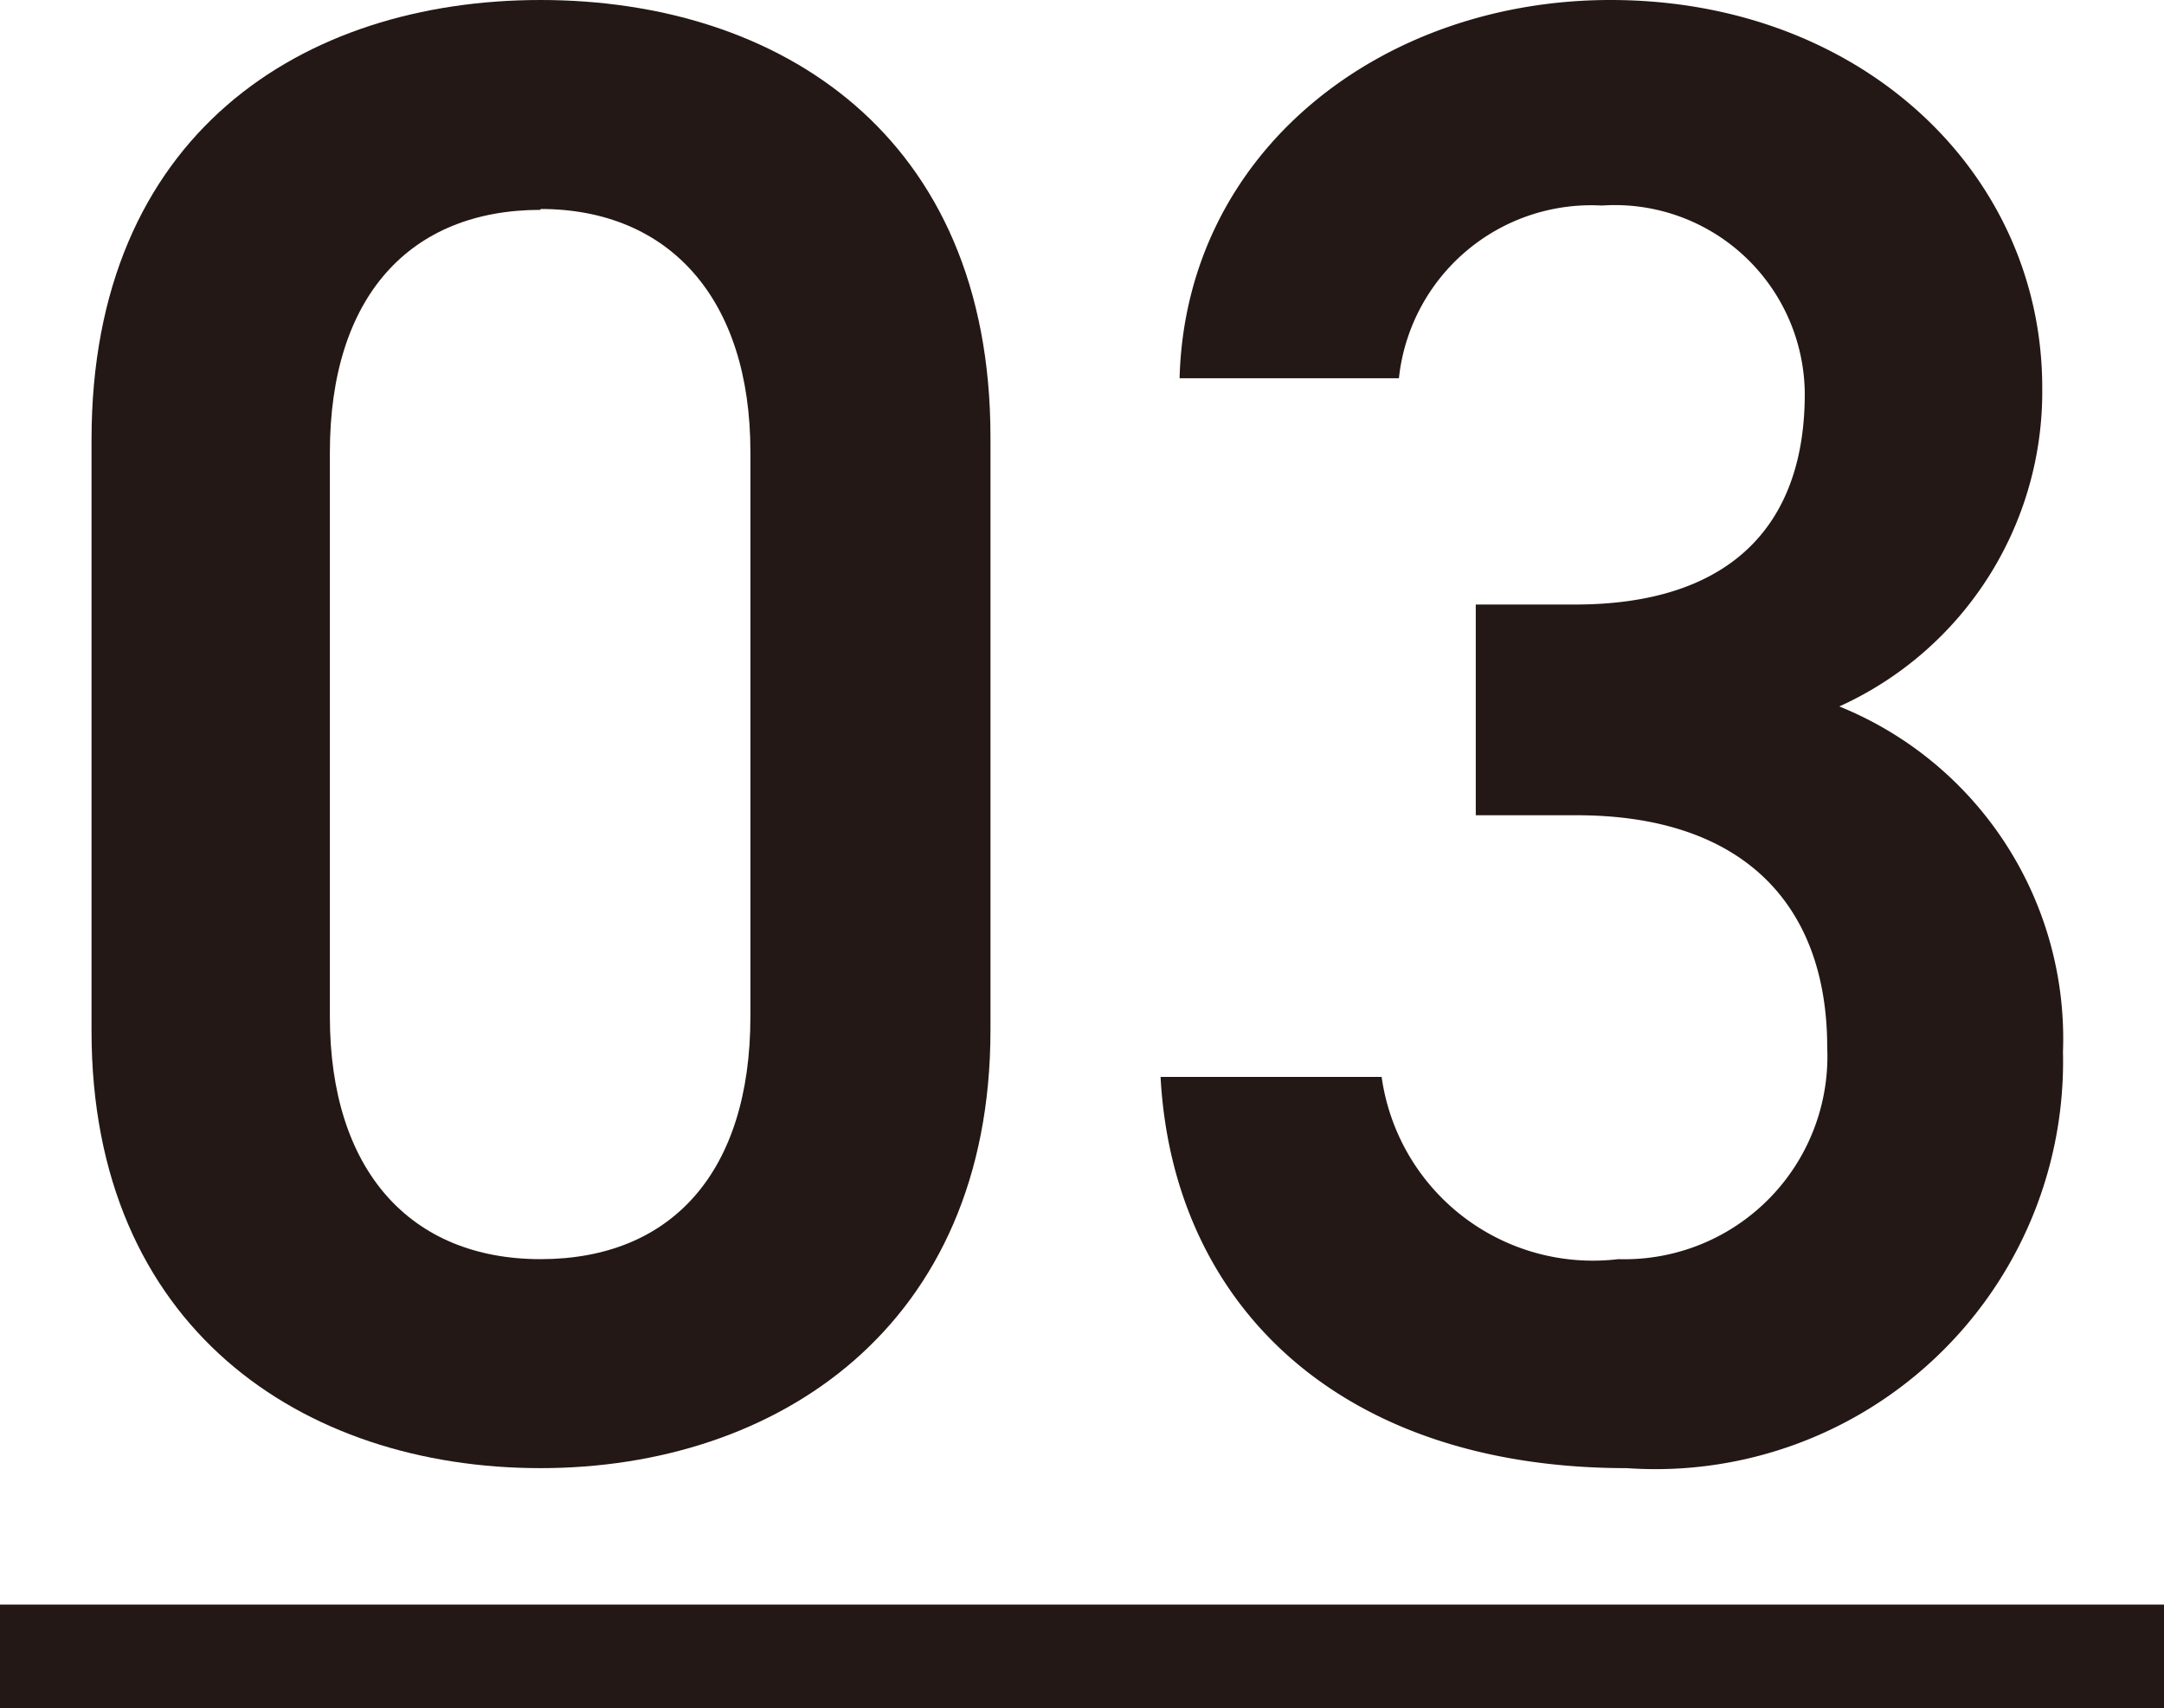
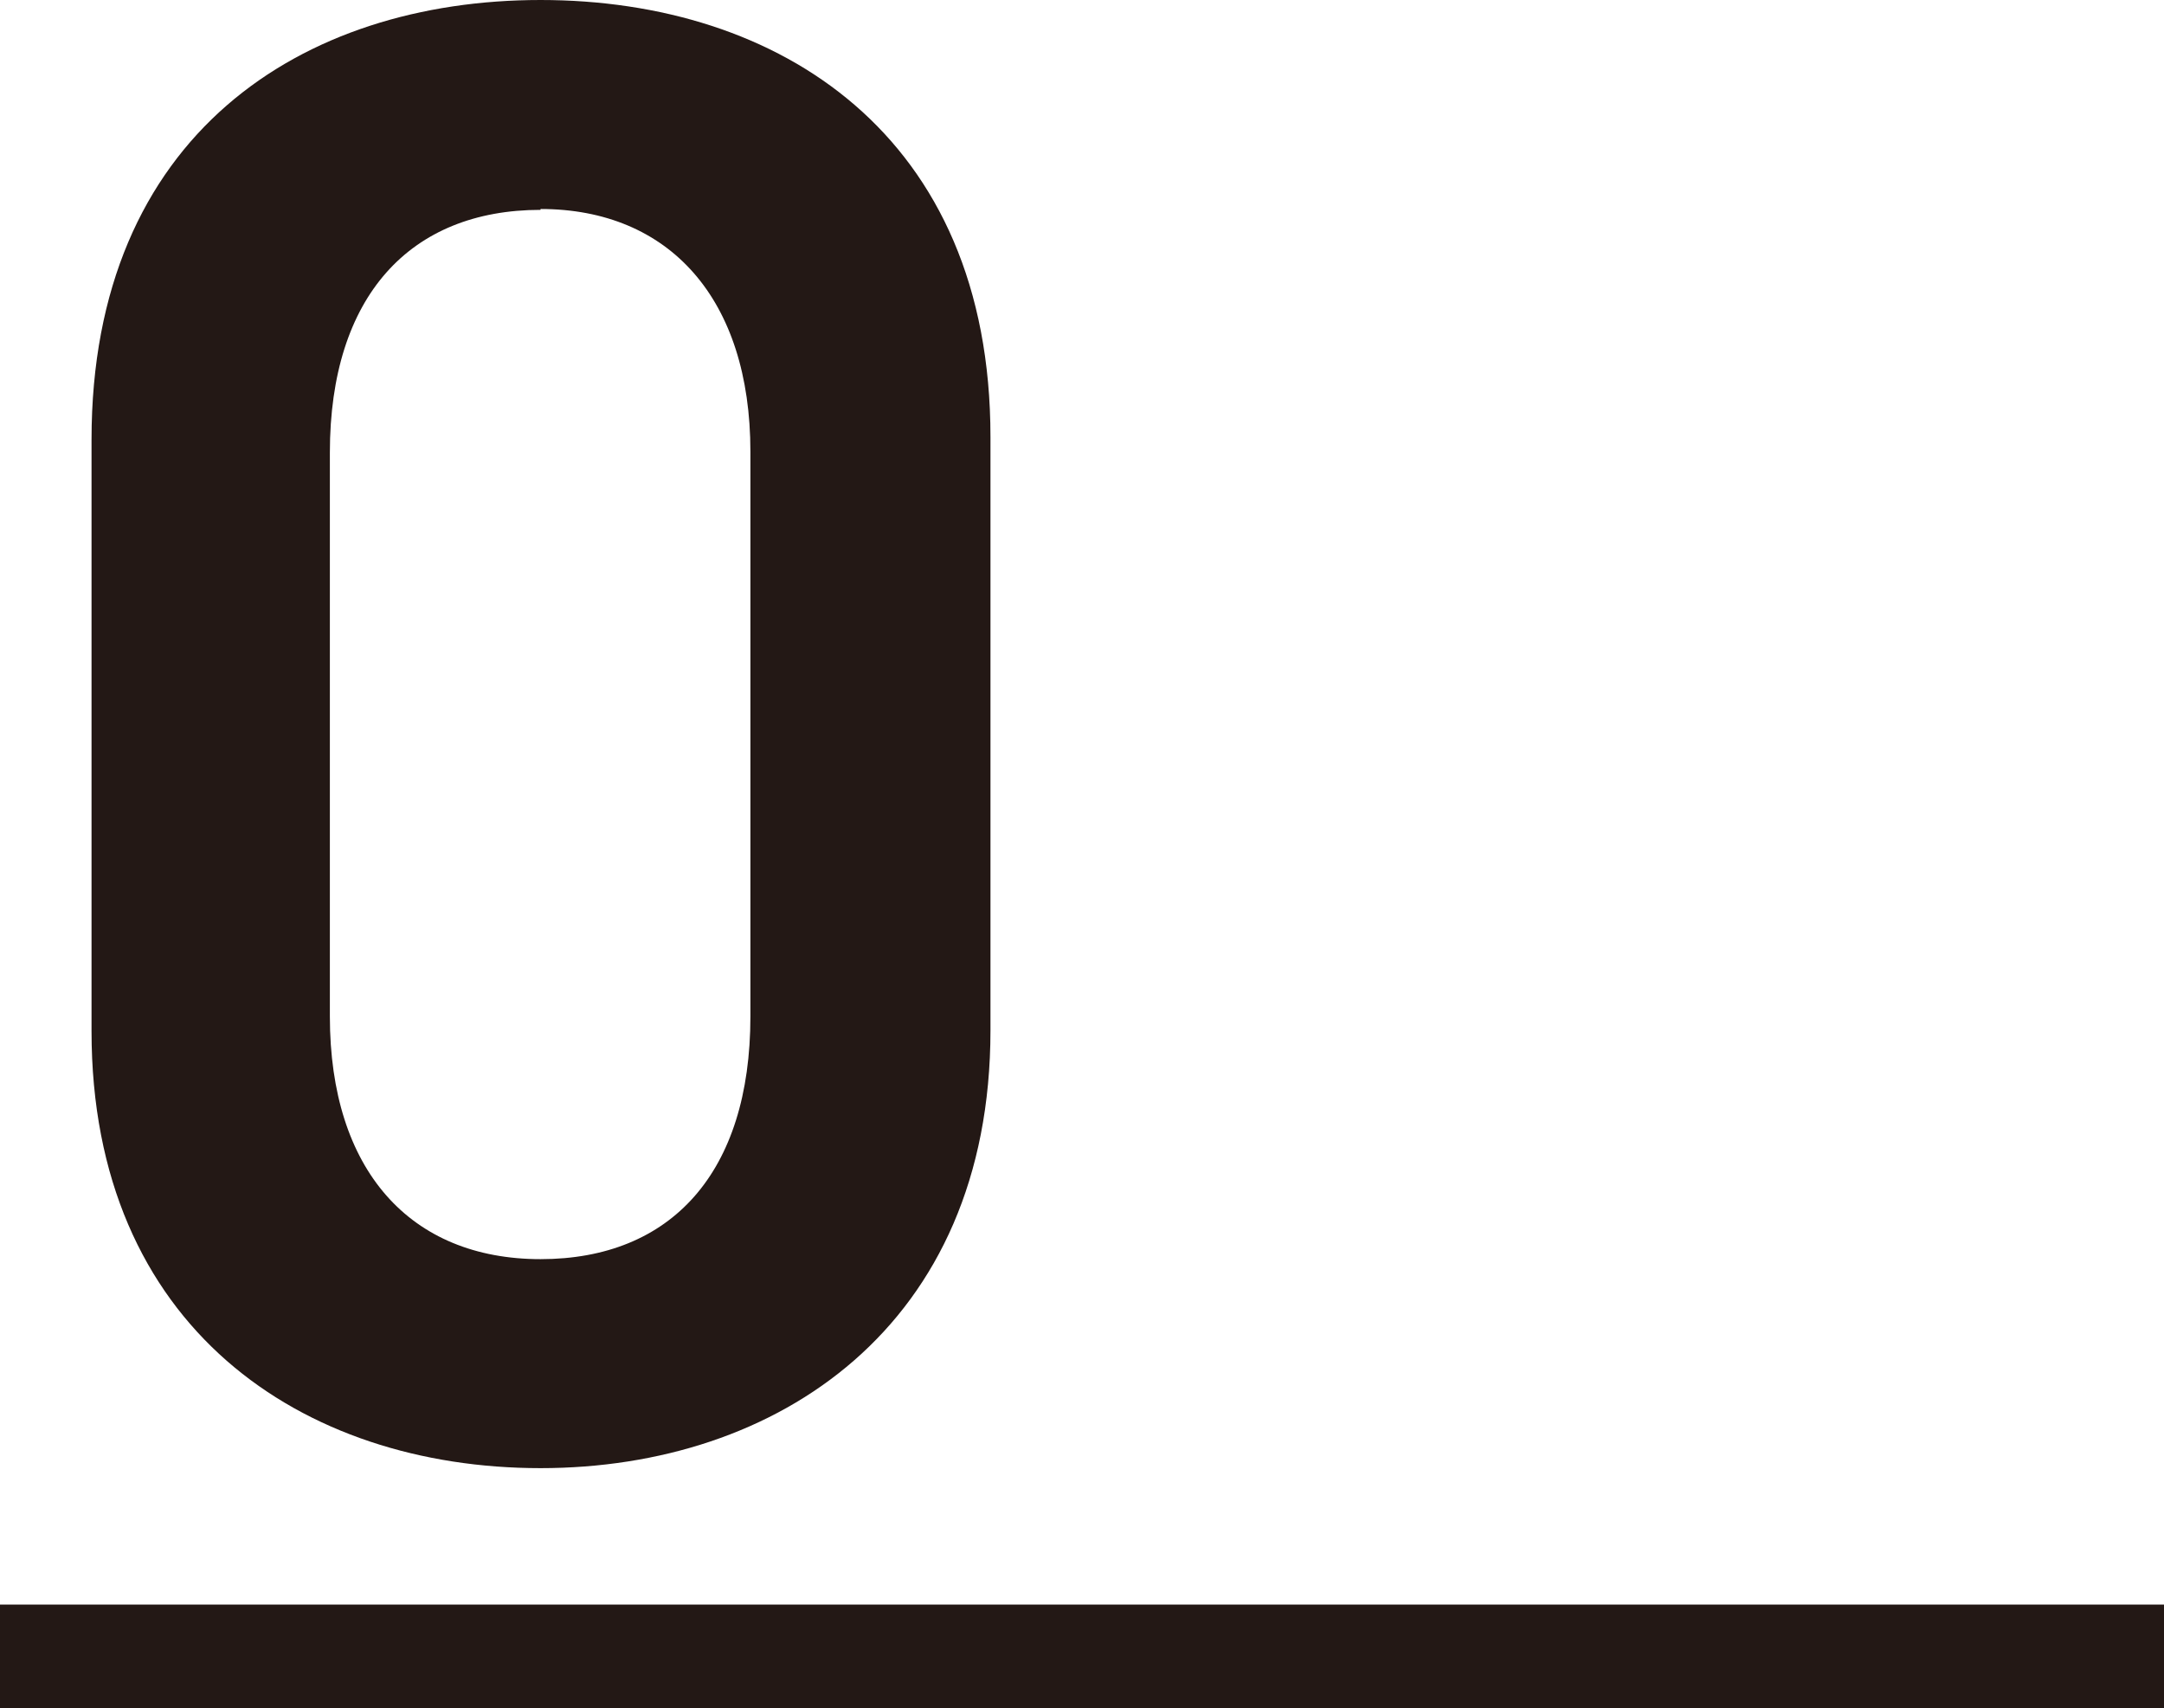
<svg xmlns="http://www.w3.org/2000/svg" viewBox="0 0 25.06 19.78">
  <defs>
    <style>.cls-1{fill:#231815;}</style>
  </defs>
  <g id="レイヤー_2" data-name="レイヤー 2">
    <g id="レイヤー_2-2" data-name="レイヤー 2">
      <path class="cls-1" d="M6.26,17c-2.76,0-5.2-1.63-5.2-5.06V5.09C1.06,1.56,3.5,0,6.26,0s5.21,1.56,5.21,5.06v6.87C11.47,15.36,9,17,6.26,17Zm0-14.57c-1.51,0-2.44,1-2.44,2.81v6.53c0,1.78.93,2.81,2.44,2.81s2.43-1,2.43-2.81V5.23C8.69,3.46,7.75,2.42,6.26,2.42Z" />
-       <path class="cls-1" d="M17.09,7h1.15C20,7,20.9,6.12,20.9,4.56a2.2,2.2,0,0,0-2.35-2.18,2.24,2.24,0,0,0-2.35,2H13.66C13.73,1.75,16,0,18.65,0c2.9,0,5,2,5,4.49a4,4,0,0,1-2.35,3.69,4.15,4.15,0,0,1,2.59,4A4.72,4.72,0,0,1,18.84,17c-3.36,0-5.26-1.92-5.4-4.53H16a2.47,2.47,0,0,0,2.74,2.11,2.35,2.35,0,0,0,2.42-2.45c0-1.68-1-2.69-2.9-2.69H17.09Z" />
      <path class="cls-1" d="M0,19.78v-1.2H25.06v1.2Z" />
    </g>
  </g>
</svg>